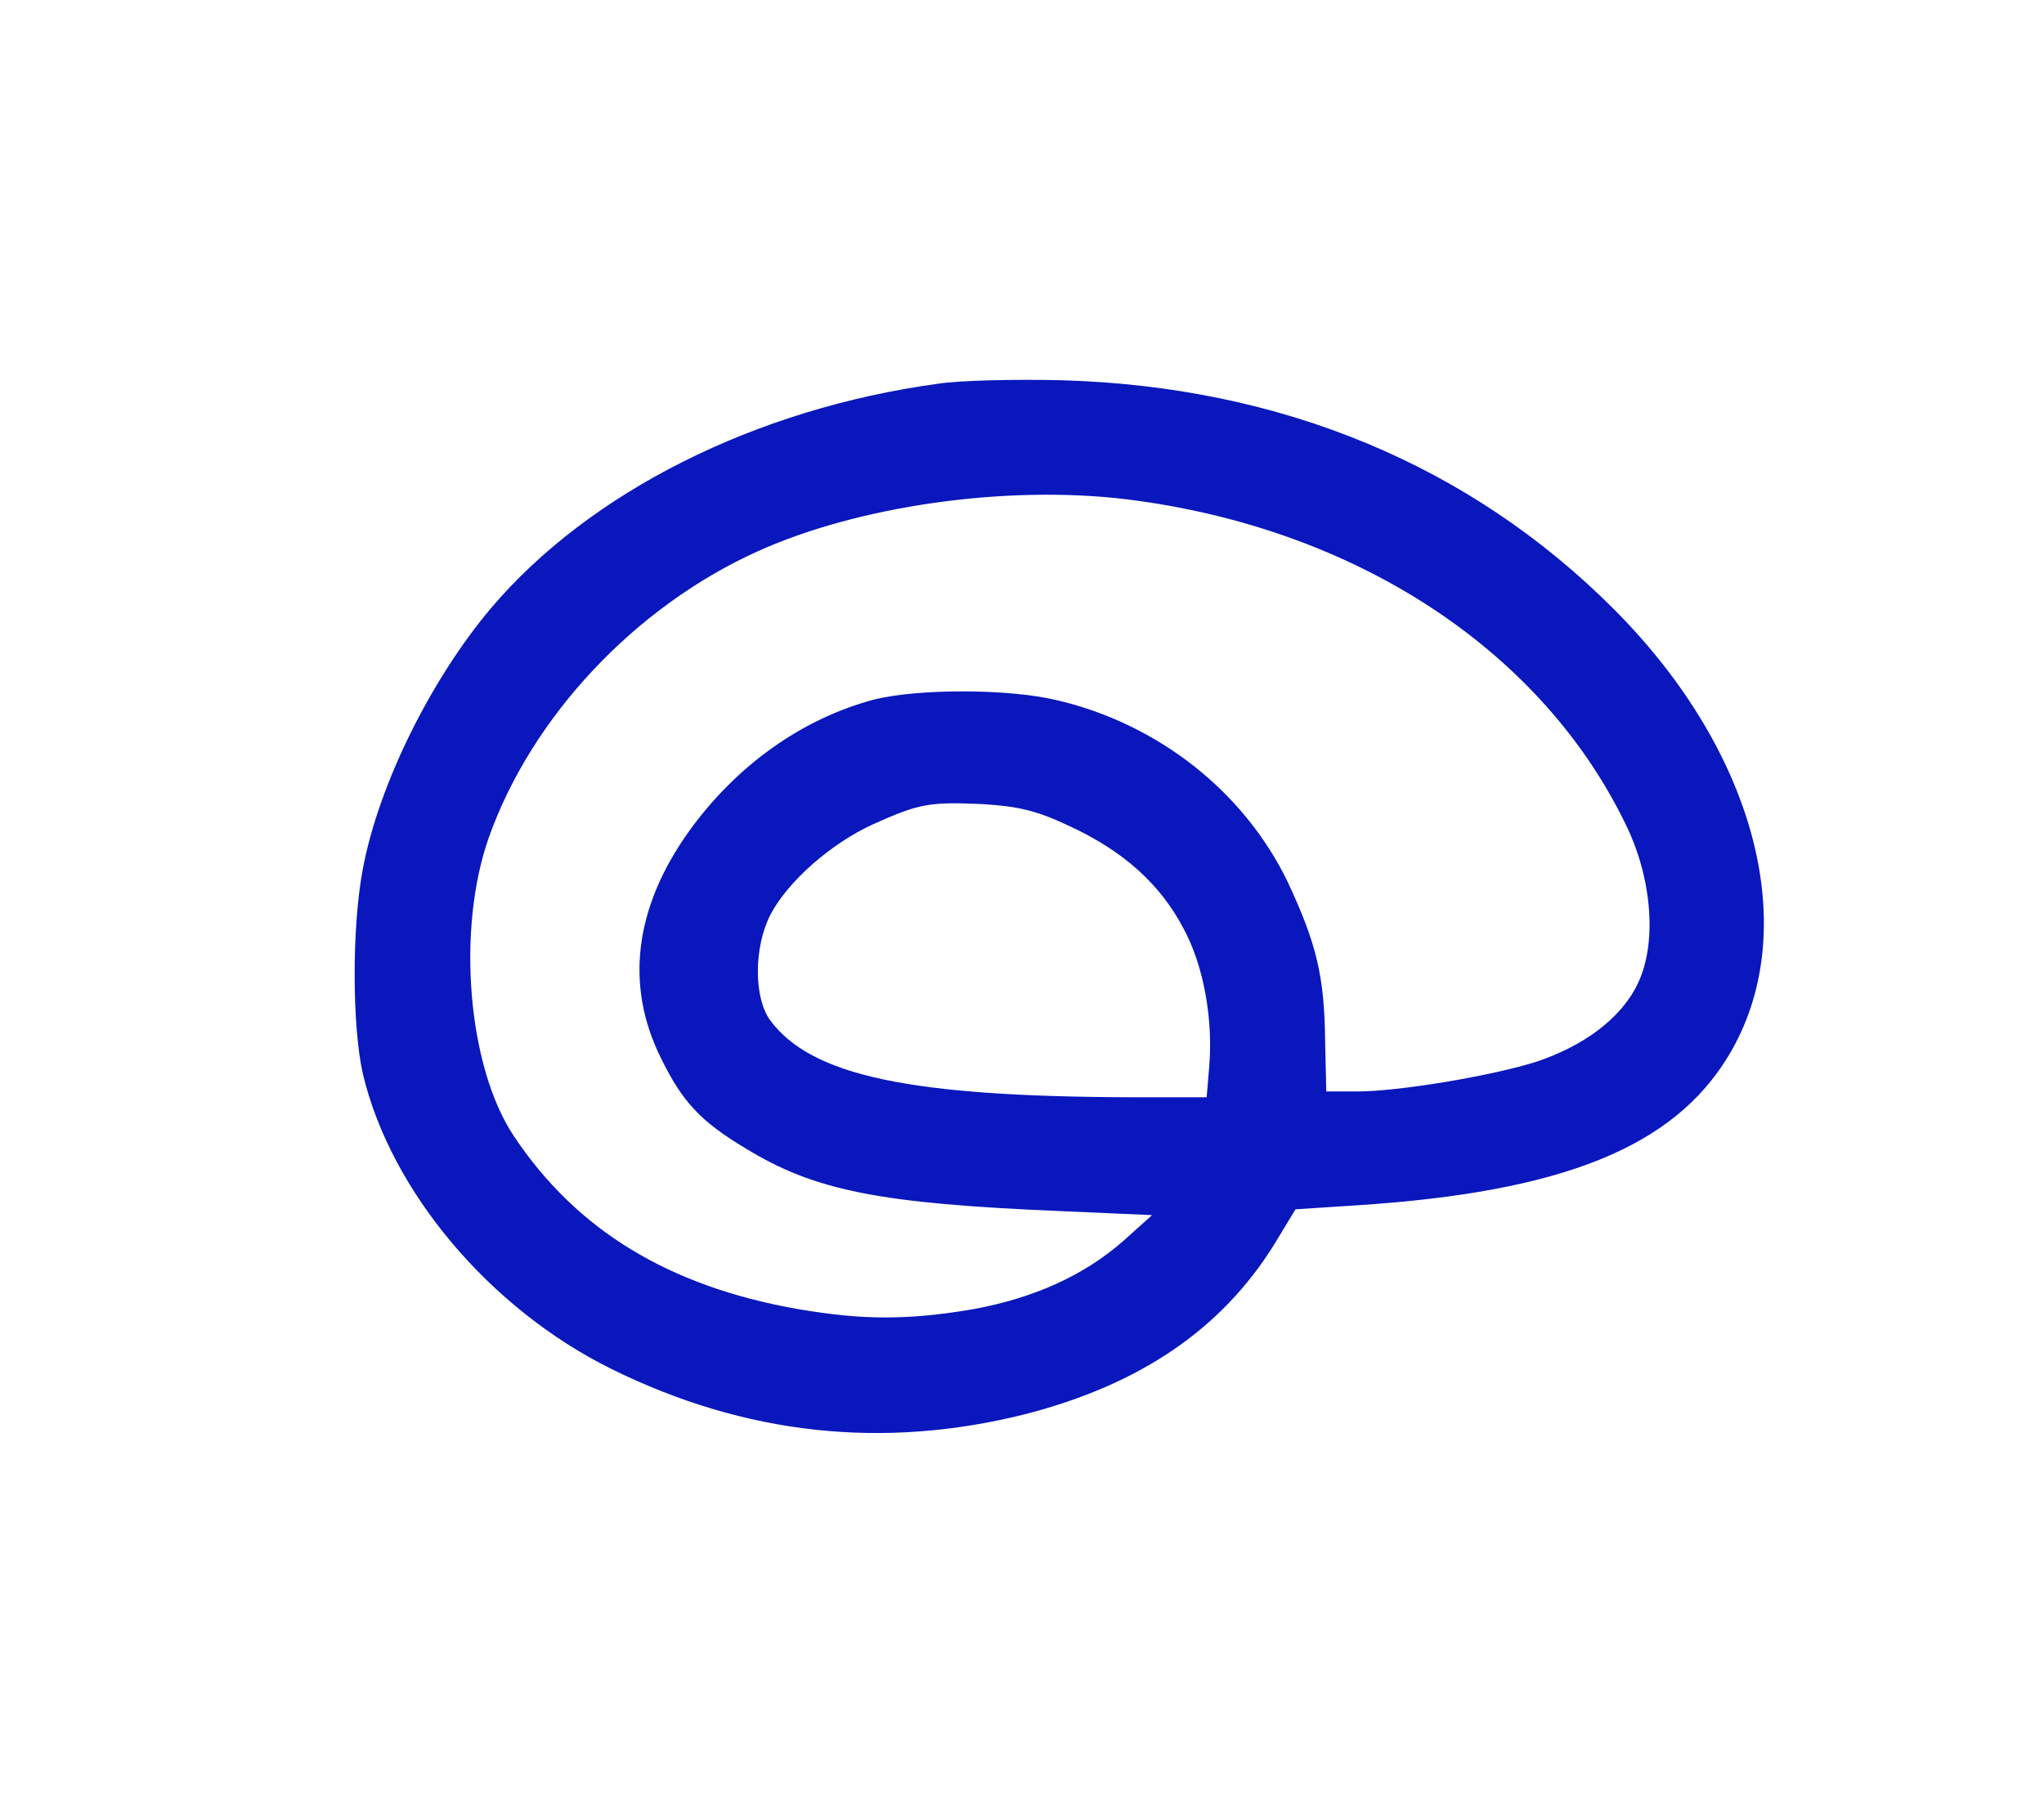
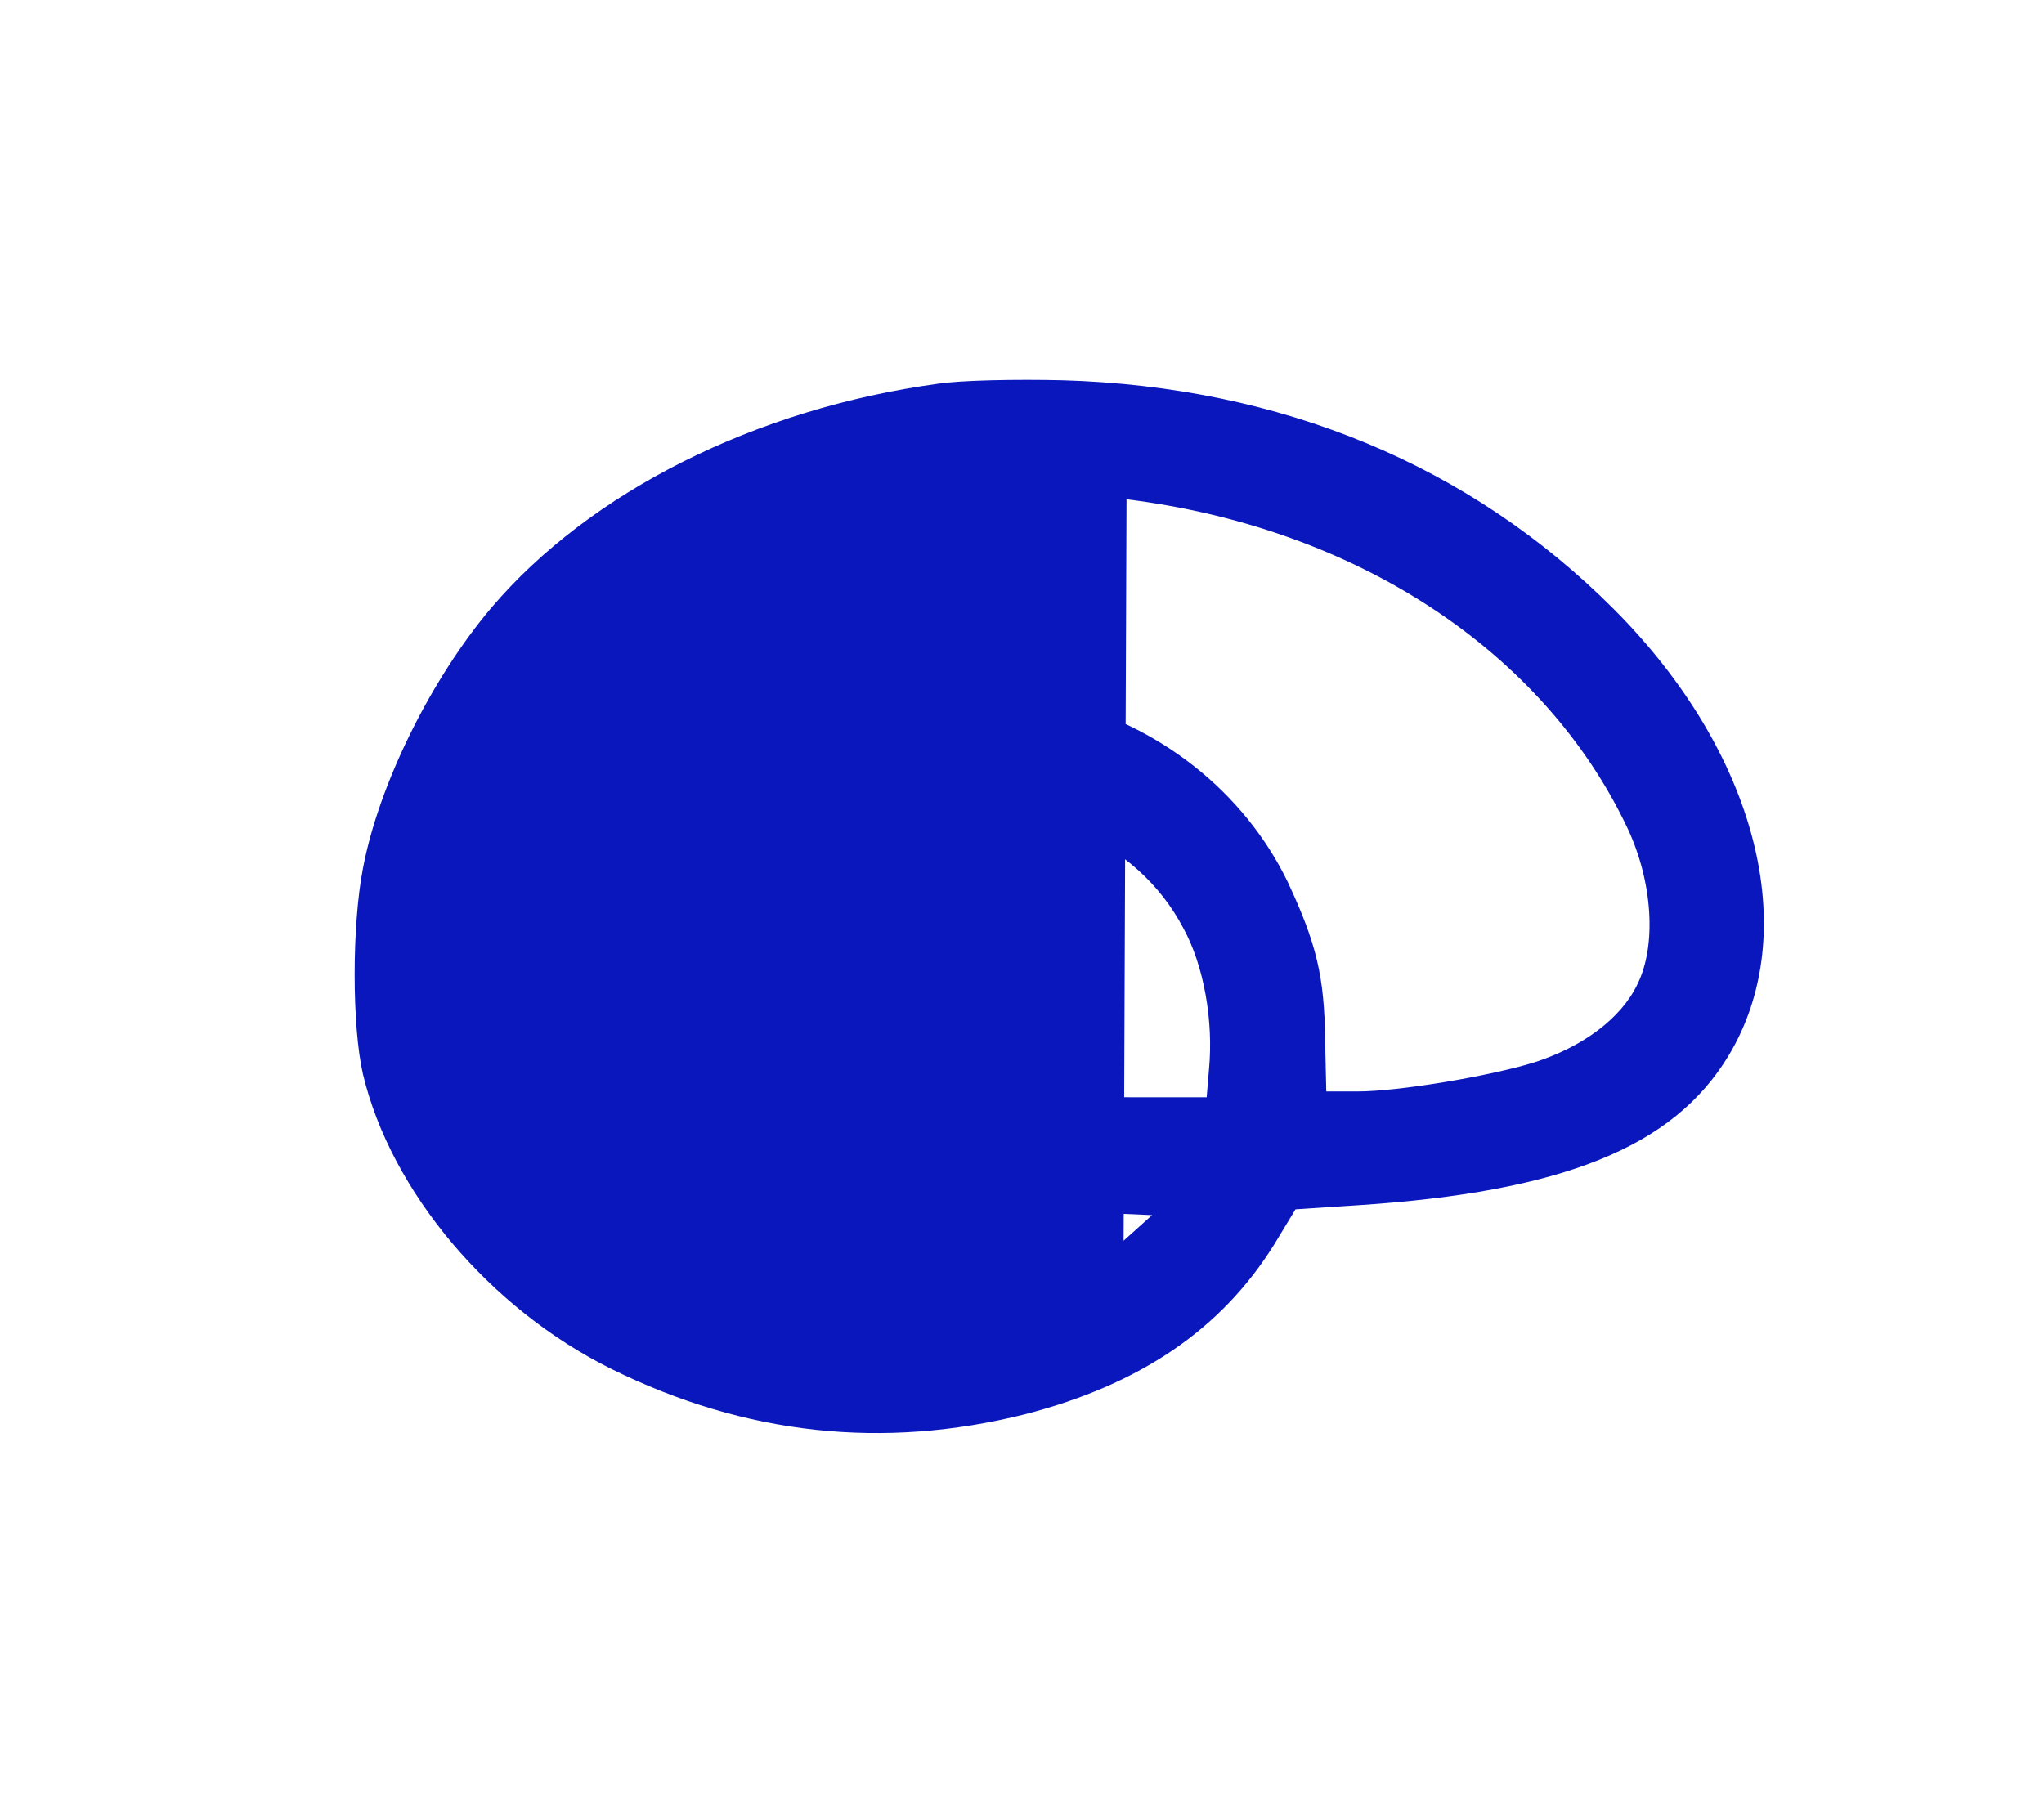
<svg xmlns="http://www.w3.org/2000/svg" version="1.0" width="352pt" height="310pt" viewBox="0 0 352 310" preserveAspectRatio="xMidYMid meet">
  <g transform="translate(0,310) scale(0.1,-0.1)" fill="#0917bc" stroke="none">
-     <path d="M1615 2439 c-314 -43 -599 -186 -769 -386 -104 -123 -194 -305 -221 -449 -19 -98 -19 -271 0 -354 48 -202 218 -404 428 -508 231 -114 468 -139 712 -78 198 51 338 146 429 292 l37 61 107 7 c353 23 544 100 639 258 128 213 49 521 -197 768 -248 249 -574 384 -950 395 -80 2 -176 0 -215 -6z m325 -199 c396 -49 719 -262 863 -567 43 -92 50 -201 17 -268 -28 -59 -94 -108 -178 -135 -78 -24 -234 -50 -305 -50 l-53 0 -2 87 c-1 111 -15 168 -64 273 -75 156 -223 273 -398 314 -84 20 -239 20 -315 1 -124 -33 -238 -114 -320 -229 -92 -130 -109 -263 -47 -388 37 -76 69 -110 146 -156 119 -73 231 -95 541 -108 l159 -7 -49 -44 c-68 -60 -155 -99 -259 -118 -112 -19 -190 -19 -301 0 -223 39 -382 136 -490 298 -80 120 -99 357 -43 515 74 208 252 397 462 492 174 79 429 115 636 90z m-98 -563 c93 -43 156 -100 196 -176 35 -64 52 -159 44 -243 l-4 -48 -127 0 c-385 1 -554 37 -625 133 -28 39 -28 126 1 182 30 57 104 122 176 155 80 36 97 39 189 35 62 -4 93 -11 150 -38z" />
+     <path d="M1615 2439 c-314 -43 -599 -186 -769 -386 -104 -123 -194 -305 -221 -449 -19 -98 -19 -271 0 -354 48 -202 218 -404 428 -508 231 -114 468 -139 712 -78 198 51 338 146 429 292 l37 61 107 7 c353 23 544 100 639 258 128 213 49 521 -197 768 -248 249 -574 384 -950 395 -80 2 -176 0 -215 -6z m325 -199 c396 -49 719 -262 863 -567 43 -92 50 -201 17 -268 -28 -59 -94 -108 -178 -135 -78 -24 -234 -50 -305 -50 l-53 0 -2 87 c-1 111 -15 168 -64 273 -75 156 -223 273 -398 314 -84 20 -239 20 -315 1 -124 -33 -238 -114 -320 -229 -92 -130 -109 -263 -47 -388 37 -76 69 -110 146 -156 119 -73 231 -95 541 -108 l159 -7 -49 -44 z m-98 -563 c93 -43 156 -100 196 -176 35 -64 52 -159 44 -243 l-4 -48 -127 0 c-385 1 -554 37 -625 133 -28 39 -28 126 1 182 30 57 104 122 176 155 80 36 97 39 189 35 62 -4 93 -11 150 -38z" />
  </g>
</svg>